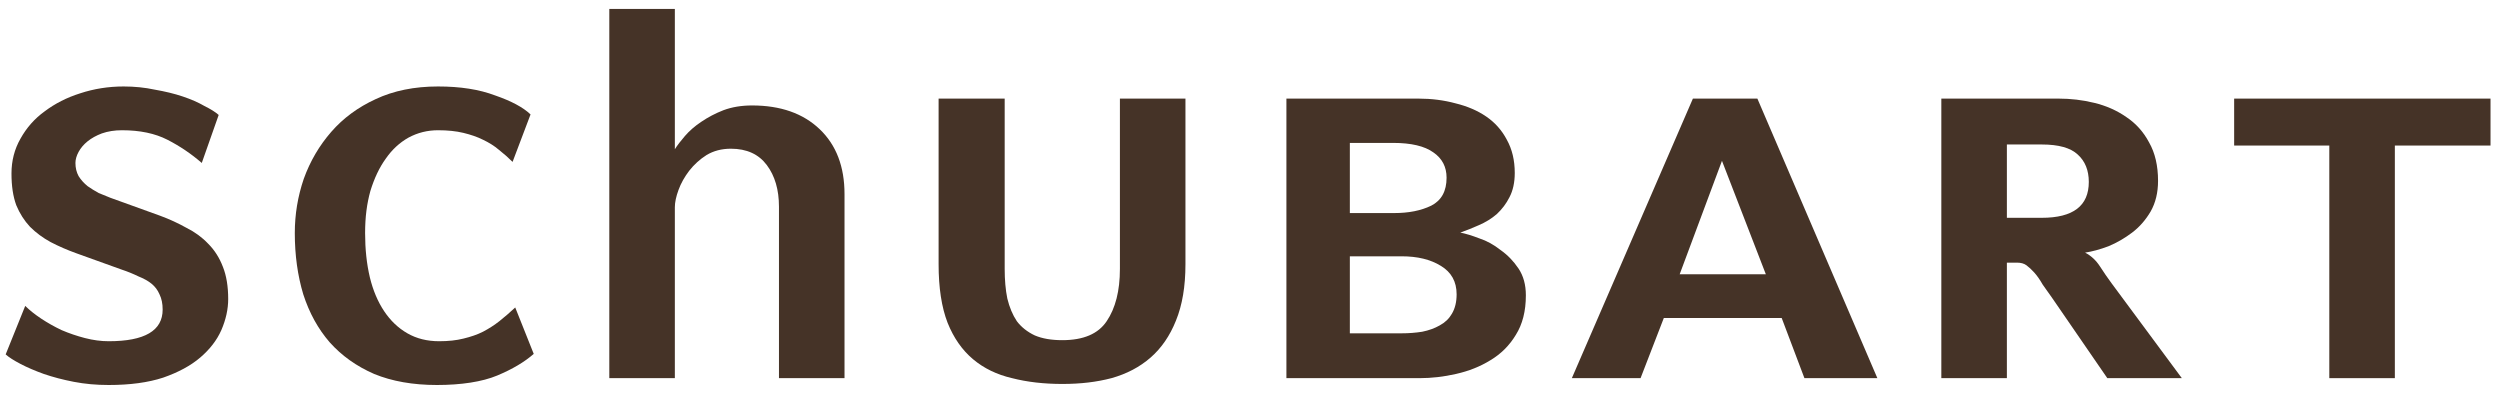
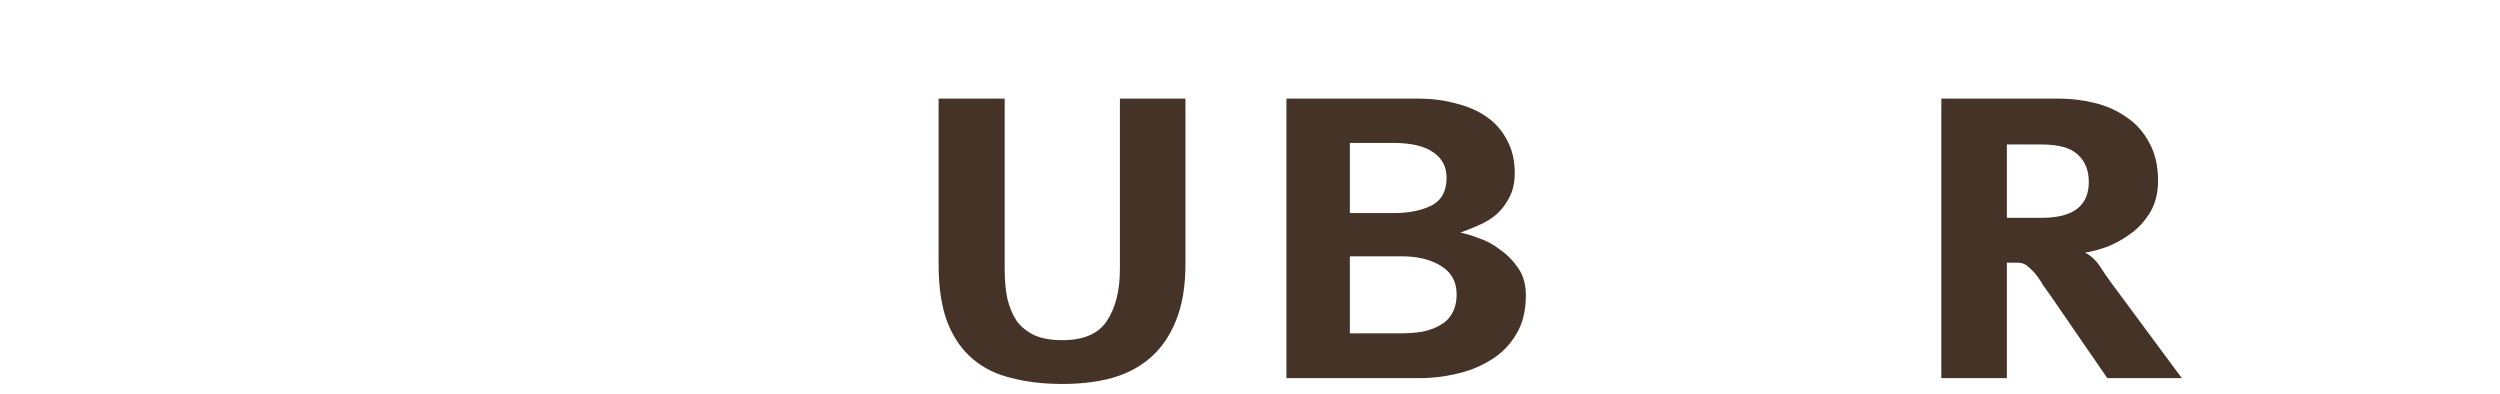
<svg xmlns="http://www.w3.org/2000/svg" width="165" height="26" viewBox="0 0 165 26" fill="none">
  <g id="schubart-wortmarke">
-     <path id="Vector" d="M15.061 19.736C15.061 18.901 14.943 18.19 14.712 17.613C14.482 17.007 14.154 16.498 13.735 16.081C13.338 15.663 12.863 15.315 12.305 15.036C11.768 14.737 11.189 14.466 10.561 14.236L7.281 13.052C7.051 12.962 6.793 12.857 6.514 12.739C6.256 12.6 6.012 12.446 5.781 12.286C5.551 12.098 5.349 11.882 5.188 11.625C5.049 11.367 4.979 11.082 4.979 10.755C4.979 10.525 5.049 10.281 5.188 10.024C5.328 9.766 5.523 9.536 5.781 9.327C6.04 9.118 6.354 8.944 6.723 8.805C7.121 8.666 7.561 8.596 8.049 8.596C9.235 8.596 10.233 8.805 11.049 9.223C11.866 9.641 12.619 10.149 13.317 10.755L14.433 7.587C14.224 7.399 13.91 7.204 13.491 6.995C13.094 6.765 12.619 6.556 12.061 6.368C11.503 6.18 10.889 6.034 10.212 5.916C9.563 5.776 8.872 5.707 8.154 5.707C7.156 5.707 6.2 5.86 5.293 6.159C4.407 6.438 3.632 6.835 2.956 7.343C2.279 7.83 1.749 8.436 1.351 9.153C0.953 9.849 0.758 10.615 0.758 11.451C0.758 12.286 0.862 12.962 1.072 13.54C1.302 14.097 1.609 14.57 1.979 14.967C2.376 15.364 2.83 15.698 3.339 15.976C3.877 16.255 4.435 16.498 5.014 16.707L8.014 17.787C8.433 17.926 8.803 18.079 9.13 18.239C9.479 18.378 9.772 18.538 10.003 18.726C10.233 18.914 10.407 19.144 10.526 19.423C10.665 19.701 10.735 20.035 10.735 20.432C10.735 21.825 9.549 22.521 7.177 22.521C6.667 22.521 6.144 22.451 5.607 22.312C5.07 22.173 4.56 21.999 4.072 21.79C3.584 21.56 3.13 21.302 2.711 21.024C2.293 20.745 1.944 20.467 1.665 20.189L0.374 23.391C0.583 23.579 0.911 23.788 1.351 24.018C1.79 24.248 2.307 24.47 2.886 24.679C3.493 24.888 4.156 25.062 4.874 25.201C5.593 25.341 6.361 25.41 7.177 25.41C8.572 25.41 9.772 25.25 10.77 24.923C11.768 24.575 12.584 24.136 13.212 23.6C13.84 23.064 14.308 22.465 14.608 21.79C14.908 21.094 15.061 20.411 15.061 19.736Z" fill="#453327" />
-     <path id="Vector_2" d="M35.226 23.356L34.005 20.293C33.656 20.62 33.307 20.92 32.958 21.198C32.63 21.456 32.274 21.686 31.877 21.894C31.507 22.082 31.074 22.229 30.586 22.347C30.118 22.465 29.588 22.521 28.981 22.521C28.192 22.521 27.495 22.347 26.888 21.999C26.281 21.651 25.771 21.163 25.353 20.537C24.934 19.91 24.62 19.165 24.411 18.309C24.202 17.424 24.097 16.45 24.097 15.384C24.097 14.319 24.215 13.435 24.446 12.6C24.704 11.764 25.039 11.054 25.457 10.476C25.876 9.87 26.378 9.411 26.958 9.084C27.565 8.756 28.213 8.596 28.911 8.596C29.539 8.596 30.097 8.652 30.586 8.77C31.074 8.889 31.507 9.035 31.877 9.223C32.274 9.411 32.623 9.627 32.923 9.884C33.251 10.142 33.551 10.406 33.83 10.685L35.016 7.552C34.528 7.085 33.746 6.668 32.679 6.299C31.632 5.902 30.376 5.707 28.911 5.707C27.355 5.707 25.981 5.985 24.795 6.542C23.629 7.078 22.653 7.795 21.864 8.701C21.076 9.606 20.469 10.636 20.05 11.799C19.652 12.962 19.457 14.152 19.457 15.384C19.457 16.847 19.645 18.19 20.015 19.423C20.413 20.655 20.992 21.706 21.759 22.591C22.548 23.475 23.525 24.171 24.69 24.679C25.876 25.167 27.258 25.41 28.841 25.41C30.425 25.41 31.821 25.201 32.818 24.784C33.816 24.366 34.619 23.892 35.226 23.356Z" fill="#453327" />
-     <path id="Vector_3" d="M51.412 24.958V13.644C51.412 12.53 51.147 11.611 50.61 10.894C50.073 10.177 49.284 9.815 48.238 9.815C47.631 9.815 47.1 9.954 46.633 10.232C46.193 10.511 45.81 10.859 45.482 11.277C45.182 11.674 44.944 12.091 44.784 12.53C44.623 12.969 44.54 13.352 44.54 13.679V24.958H40.214V0.59H44.54V9.85C44.7 9.592 44.923 9.306 45.203 8.979C45.503 8.631 45.865 8.318 46.284 8.039C46.724 7.74 47.212 7.482 47.749 7.273C48.307 7.065 48.935 6.96 49.633 6.96C51.517 6.96 53.003 7.482 54.099 8.527C55.194 9.571 55.738 10.998 55.738 12.809V24.958H51.412Z" fill="#453327" />
    <path id="Vector_4" d="M78.24 17.439V6.508H73.914V17.752C73.914 19.193 73.621 20.342 73.042 21.198C72.484 22.034 71.507 22.451 70.112 22.451C69.393 22.451 68.786 22.347 68.297 22.138C67.809 21.908 67.411 21.595 67.111 21.198C66.832 20.78 66.623 20.279 66.483 19.701C66.365 19.123 66.309 18.469 66.309 17.752V6.508H61.948V17.439C61.948 18.991 62.144 20.279 62.541 21.303C62.939 22.298 63.497 23.099 64.216 23.705C64.934 24.31 65.8 24.728 66.797 24.958C67.795 25.215 68.904 25.341 70.112 25.341C71.319 25.341 72.379 25.215 73.356 24.958C74.354 24.679 75.219 24.227 75.938 23.6C76.656 22.974 77.214 22.159 77.612 21.163C78.031 20.14 78.24 18.901 78.24 17.439Z" fill="#453327" />
    <path id="Vector_5" fill-rule="evenodd" clip-rule="evenodd" d="M100.707 19.492C100.707 18.796 100.546 18.204 100.218 17.717C99.89 17.23 99.5 16.826 99.032 16.499C98.593 16.151 98.125 15.893 97.637 15.733C97.148 15.545 96.73 15.419 96.381 15.35C96.779 15.21 97.183 15.05 97.602 14.862C98.041 14.674 98.439 14.431 98.788 14.131C99.137 13.804 99.416 13.435 99.625 13.017C99.856 12.579 99.974 12.043 99.974 11.416C99.974 10.581 99.8 9.85 99.451 9.223C99.123 8.596 98.669 8.088 98.09 7.691C97.511 7.294 96.834 7.009 96.067 6.821C95.299 6.612 94.483 6.508 93.625 6.508H84.903V24.958H93.695C94.483 24.958 95.285 24.867 96.102 24.679C96.939 24.491 97.693 24.192 98.369 23.774C99.067 23.357 99.625 22.799 100.044 22.103C100.483 21.407 100.707 20.537 100.707 19.492ZM95.474 11.729C95.474 12.614 95.139 13.226 94.462 13.574C93.785 13.902 92.976 14.062 92.02 14.062H89.09V9.432H91.95C93.136 9.432 94.023 9.641 94.602 10.058C95.181 10.455 95.474 11.012 95.474 11.729ZM96.137 19.423C96.137 19.931 96.032 20.363 95.823 20.711C95.634 21.038 95.369 21.289 95.02 21.477C94.692 21.665 94.309 21.804 93.869 21.894C93.43 21.964 92.976 21.999 92.508 21.999H89.09V16.916H92.508C93.555 16.916 94.413 17.125 95.09 17.543C95.788 17.961 96.137 18.587 96.137 19.423Z" fill="#453327" />
-     <path id="Vector_6" fill-rule="evenodd" clip-rule="evenodd" d="M123.906 24.958L115.987 6.508H111.731L103.742 24.958H108.277L109.812 20.989H117.592L119.092 24.958H123.906ZM116.545 18.1H110.859L113.65 10.615L116.545 18.1Z" fill="#453327" />
    <path id="Vector_7" fill-rule="evenodd" clip-rule="evenodd" d="M144.001 24.958L139.361 18.692C139.103 18.344 138.852 17.975 138.594 17.578C138.336 17.181 138.015 16.881 137.617 16.673C138.084 16.603 138.594 16.464 139.152 16.255C139.71 16.025 140.233 15.719 140.722 15.35C141.21 14.981 141.615 14.514 141.943 13.957C142.271 13.379 142.431 12.704 142.431 11.938C142.431 10.943 142.236 10.093 141.838 9.397C141.468 8.701 140.966 8.144 140.338 7.726C139.71 7.287 138.998 6.974 138.21 6.786C137.443 6.598 136.661 6.508 135.873 6.508H128.128V24.958H132.454V17.334H133.117C133.375 17.334 133.584 17.39 133.745 17.508C133.905 17.627 134.08 17.787 134.268 17.995C134.456 18.204 134.638 18.469 134.826 18.796C135.035 19.096 135.231 19.374 135.419 19.632L139.082 24.958H144.001ZM137.861 12.008C137.861 13.588 136.829 14.375 134.756 14.375H132.454V9.536H134.756C135.873 9.536 136.661 9.759 137.129 10.198C137.617 10.636 137.861 11.242 137.861 12.008Z" fill="#453327" />
-     <path id="Vector_8" d="M164.374 9.606V6.508H147.454V9.606H153.734V24.958H158.06V9.606H164.374Z" fill="#453327" />
  </g>
</svg>